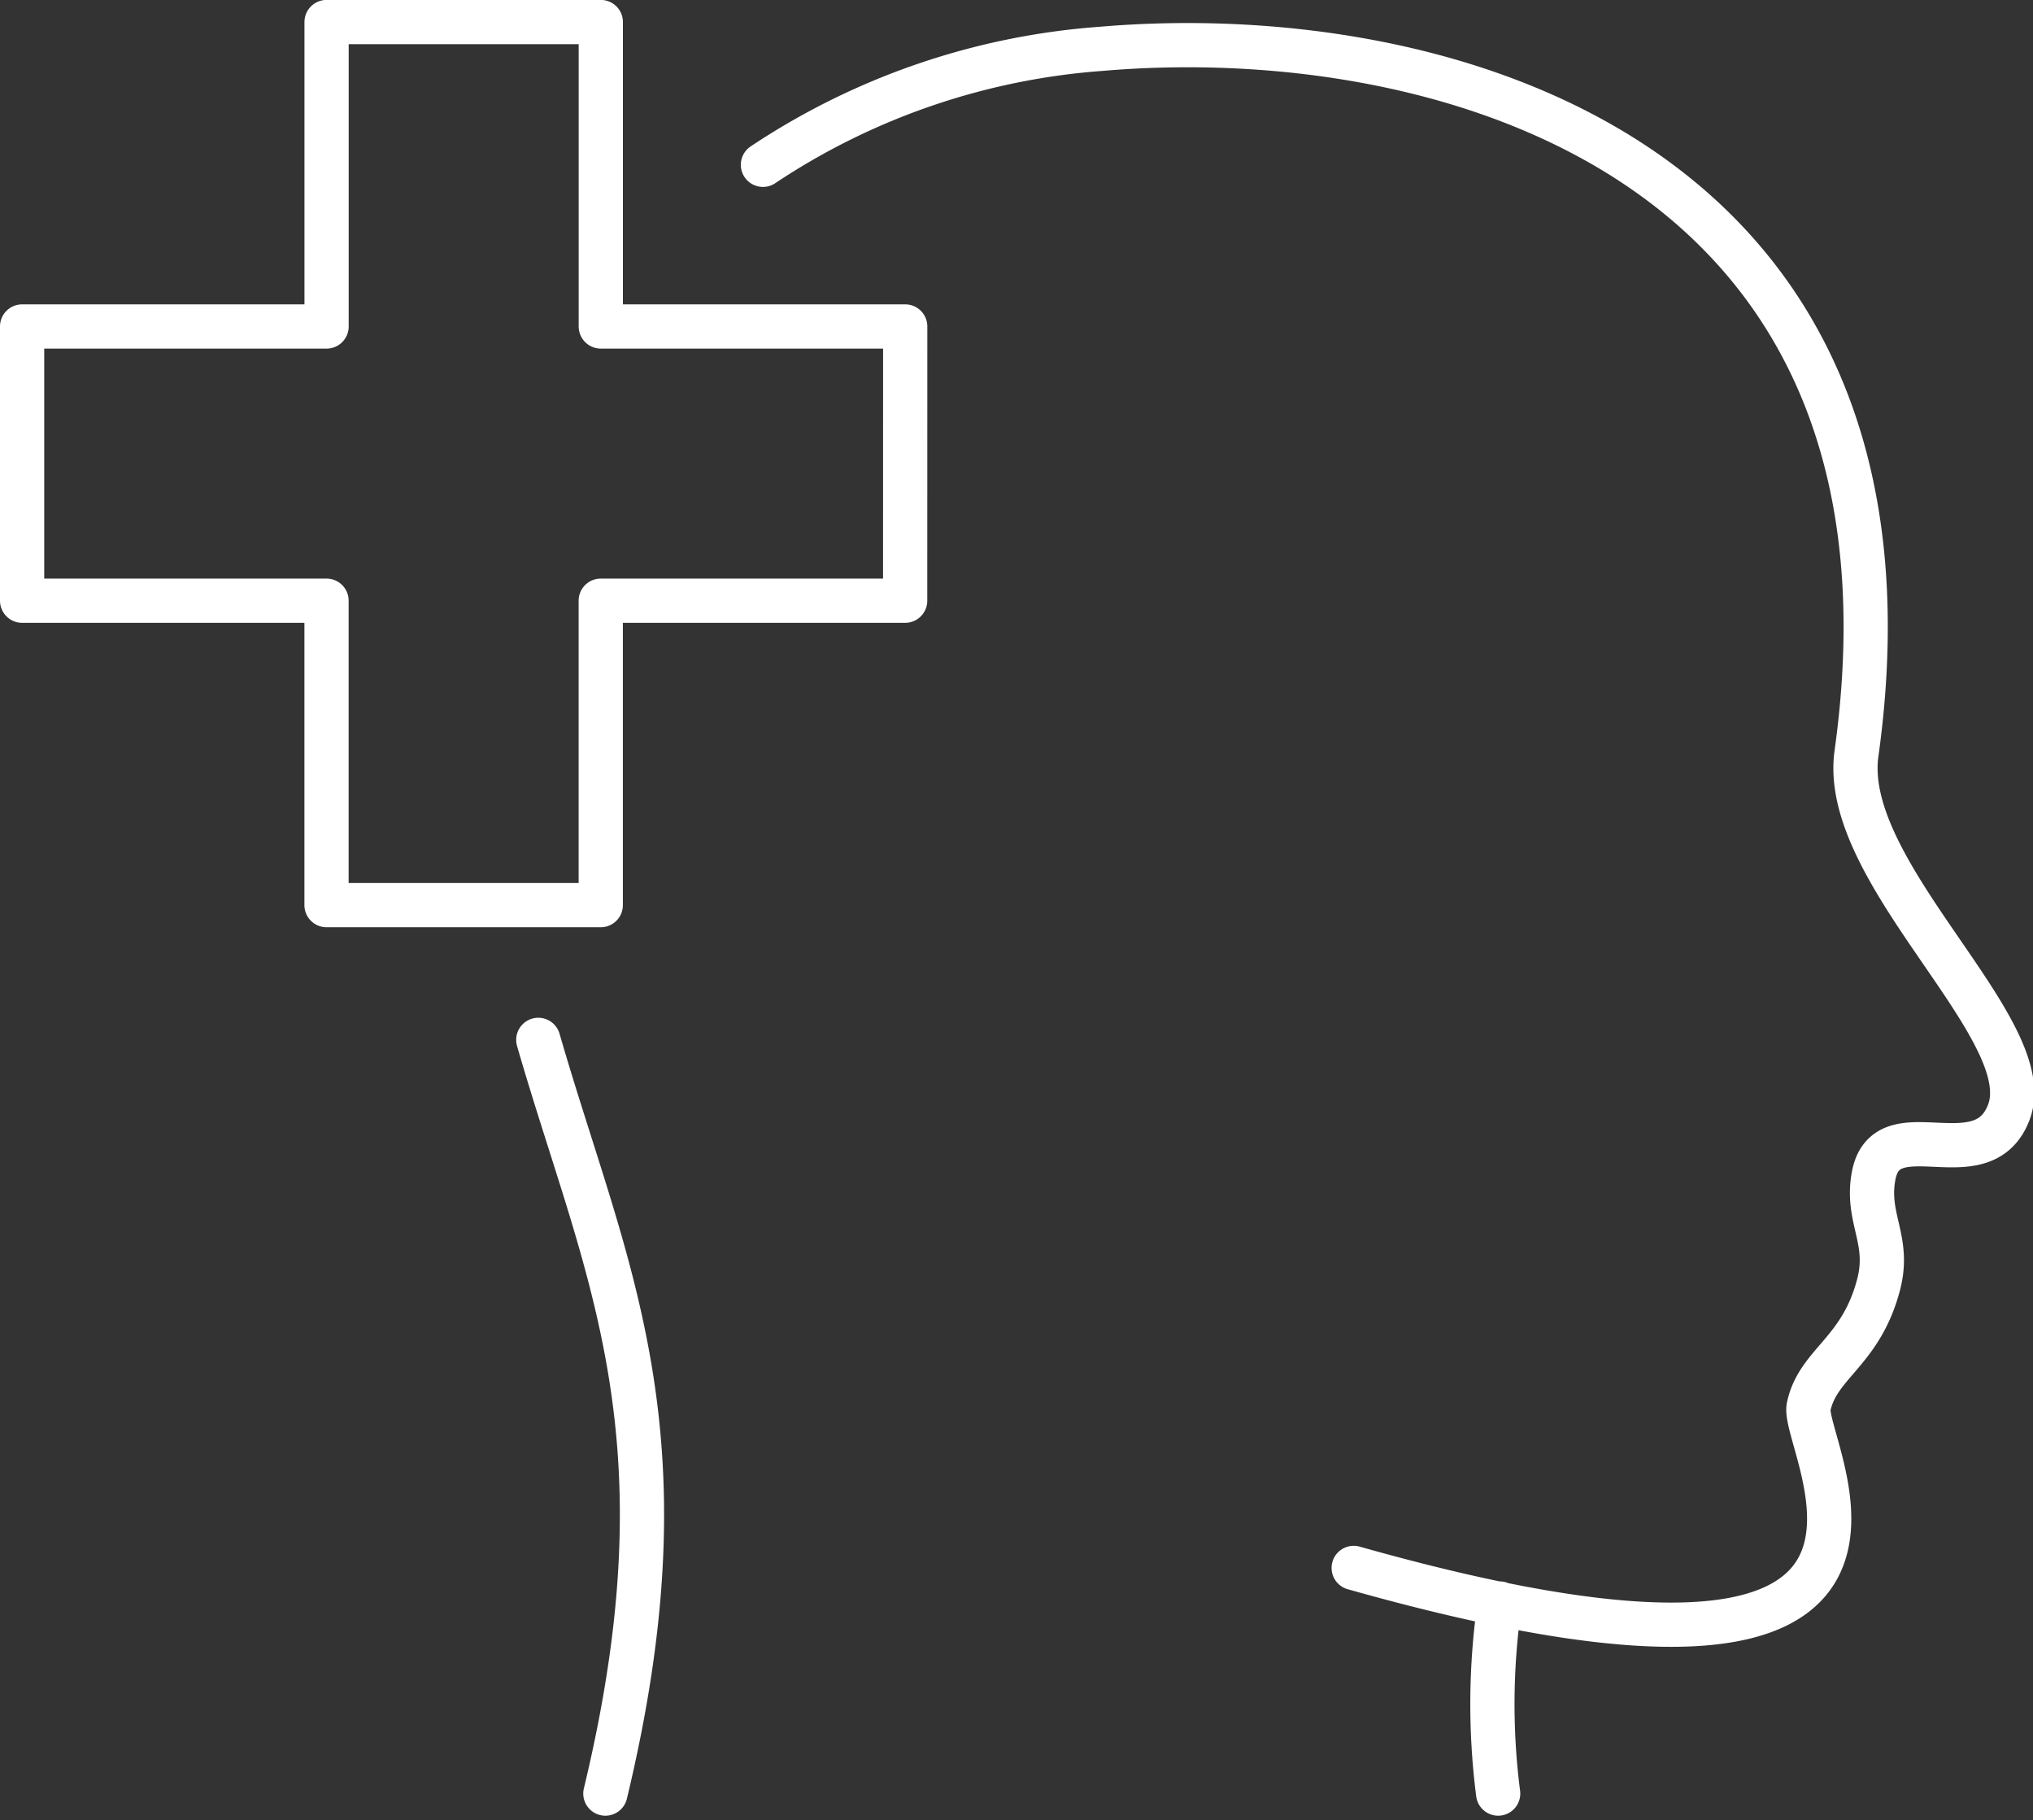
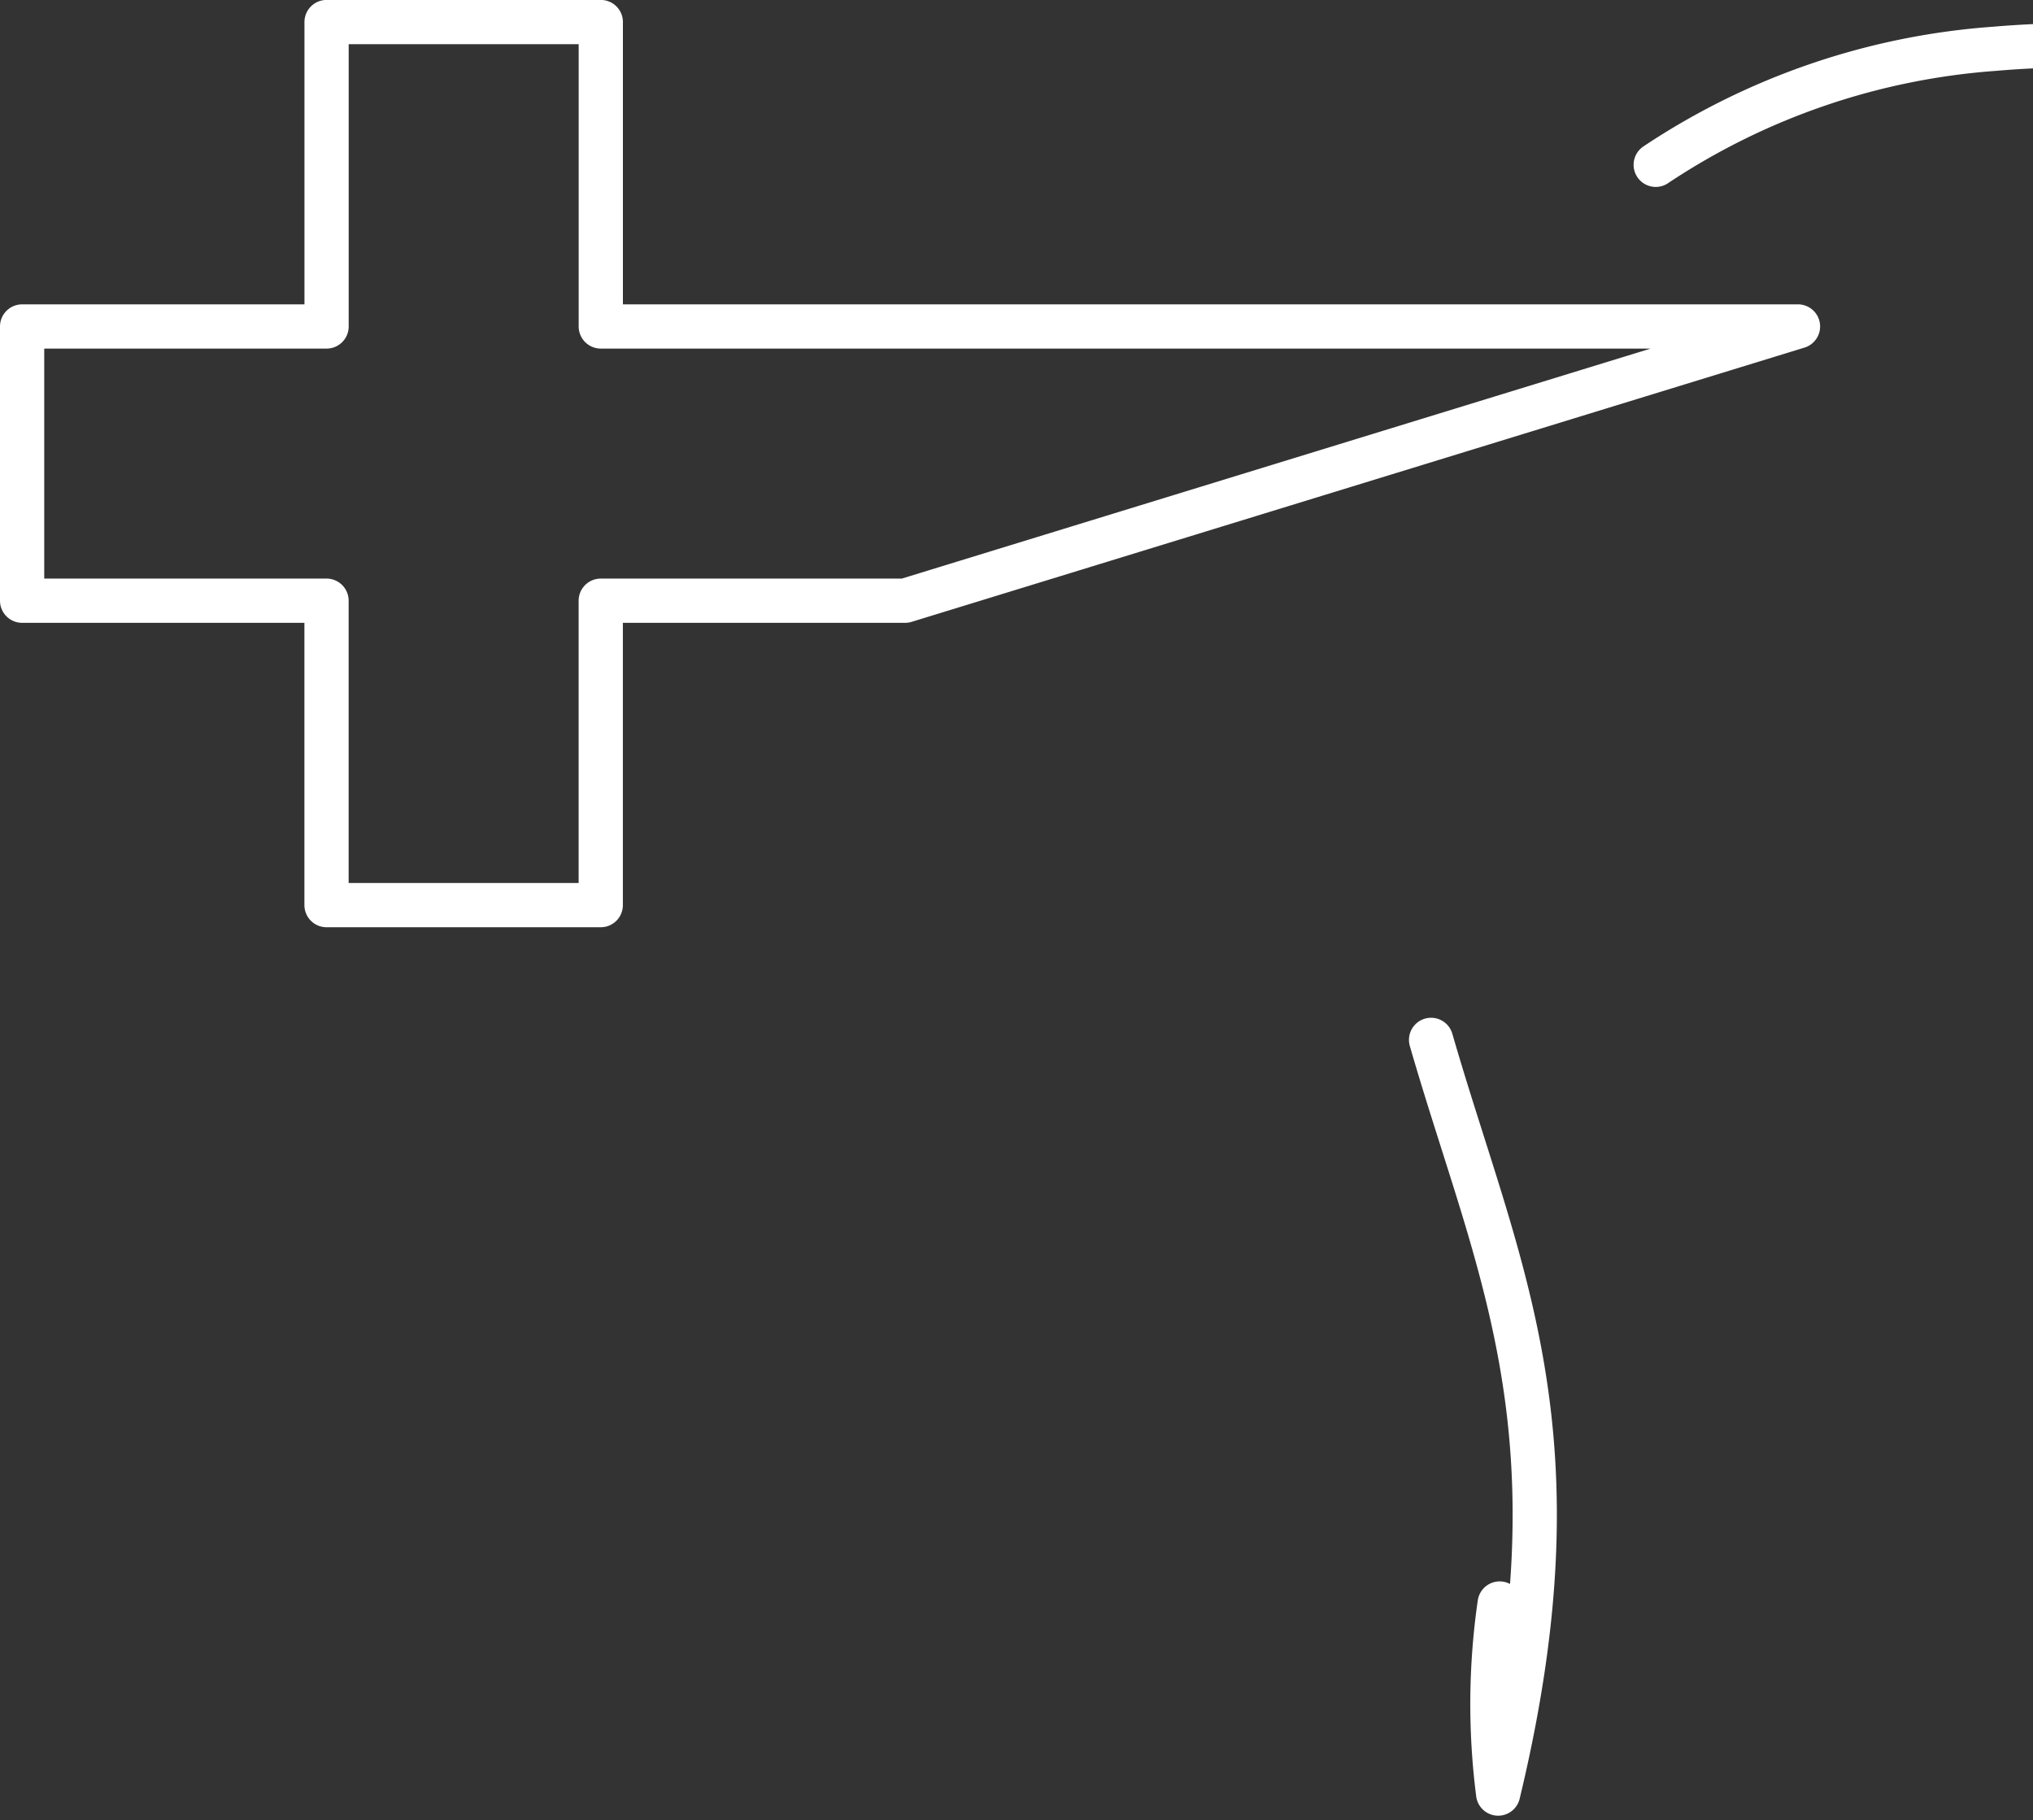
<svg xmlns="http://www.w3.org/2000/svg" width="91.929" height="82.306" viewBox="0 0 91.929 82.306">
  <rect x="0" y="0" width="91.929" height="82.306" fill="#333333" stroke="none" />
  <g transform="translate(-650.216 346.616)">
-     <path d="M718.029-274.11a31.673,31.673,0,0,0-.069,8.594m-40.37,0c3.943-16.381-.012-23.621-3.033-34.08m10.158-39.568a31.718,31.718,0,0,1,15.31-5.245c15.46-1.324,37.89,4.968,34.138,31.866-.758,5.43,8.307,12.46,6.891,16.214-1.2,3.167-5.557-.2-6.119,2.9-.348,1.916.761,2.869.228,4.9-.805,3.074-2.749,3.555-3.163,5.526-.371,1.772,8.246,15.422-20.572,7.284m-20.28-56.135H677.383v-13.765h-12.4v13.765H651.216v12.4h13.765v13.765h12.4v-13.765h13.765Z" fill="none" stroke="#fff" stroke-linecap="round" stroke-linejoin="round" stroke-width="2" />
+     <path d="M718.029-274.11a31.673,31.673,0,0,0-.069,8.594c3.943-16.381-.012-23.621-3.033-34.08m10.158-39.568a31.718,31.718,0,0,1,15.31-5.245c15.46-1.324,37.89,4.968,34.138,31.866-.758,5.43,8.307,12.46,6.891,16.214-1.2,3.167-5.557-.2-6.119,2.9-.348,1.916.761,2.869.228,4.9-.805,3.074-2.749,3.555-3.163,5.526-.371,1.772,8.246,15.422-20.572,7.284m-20.28-56.135H677.383v-13.765h-12.4v13.765H651.216v12.4h13.765v13.765h12.4v-13.765h13.765Z" fill="none" stroke="#fff" stroke-linecap="round" stroke-linejoin="round" stroke-width="2" />
  </g>
</svg>